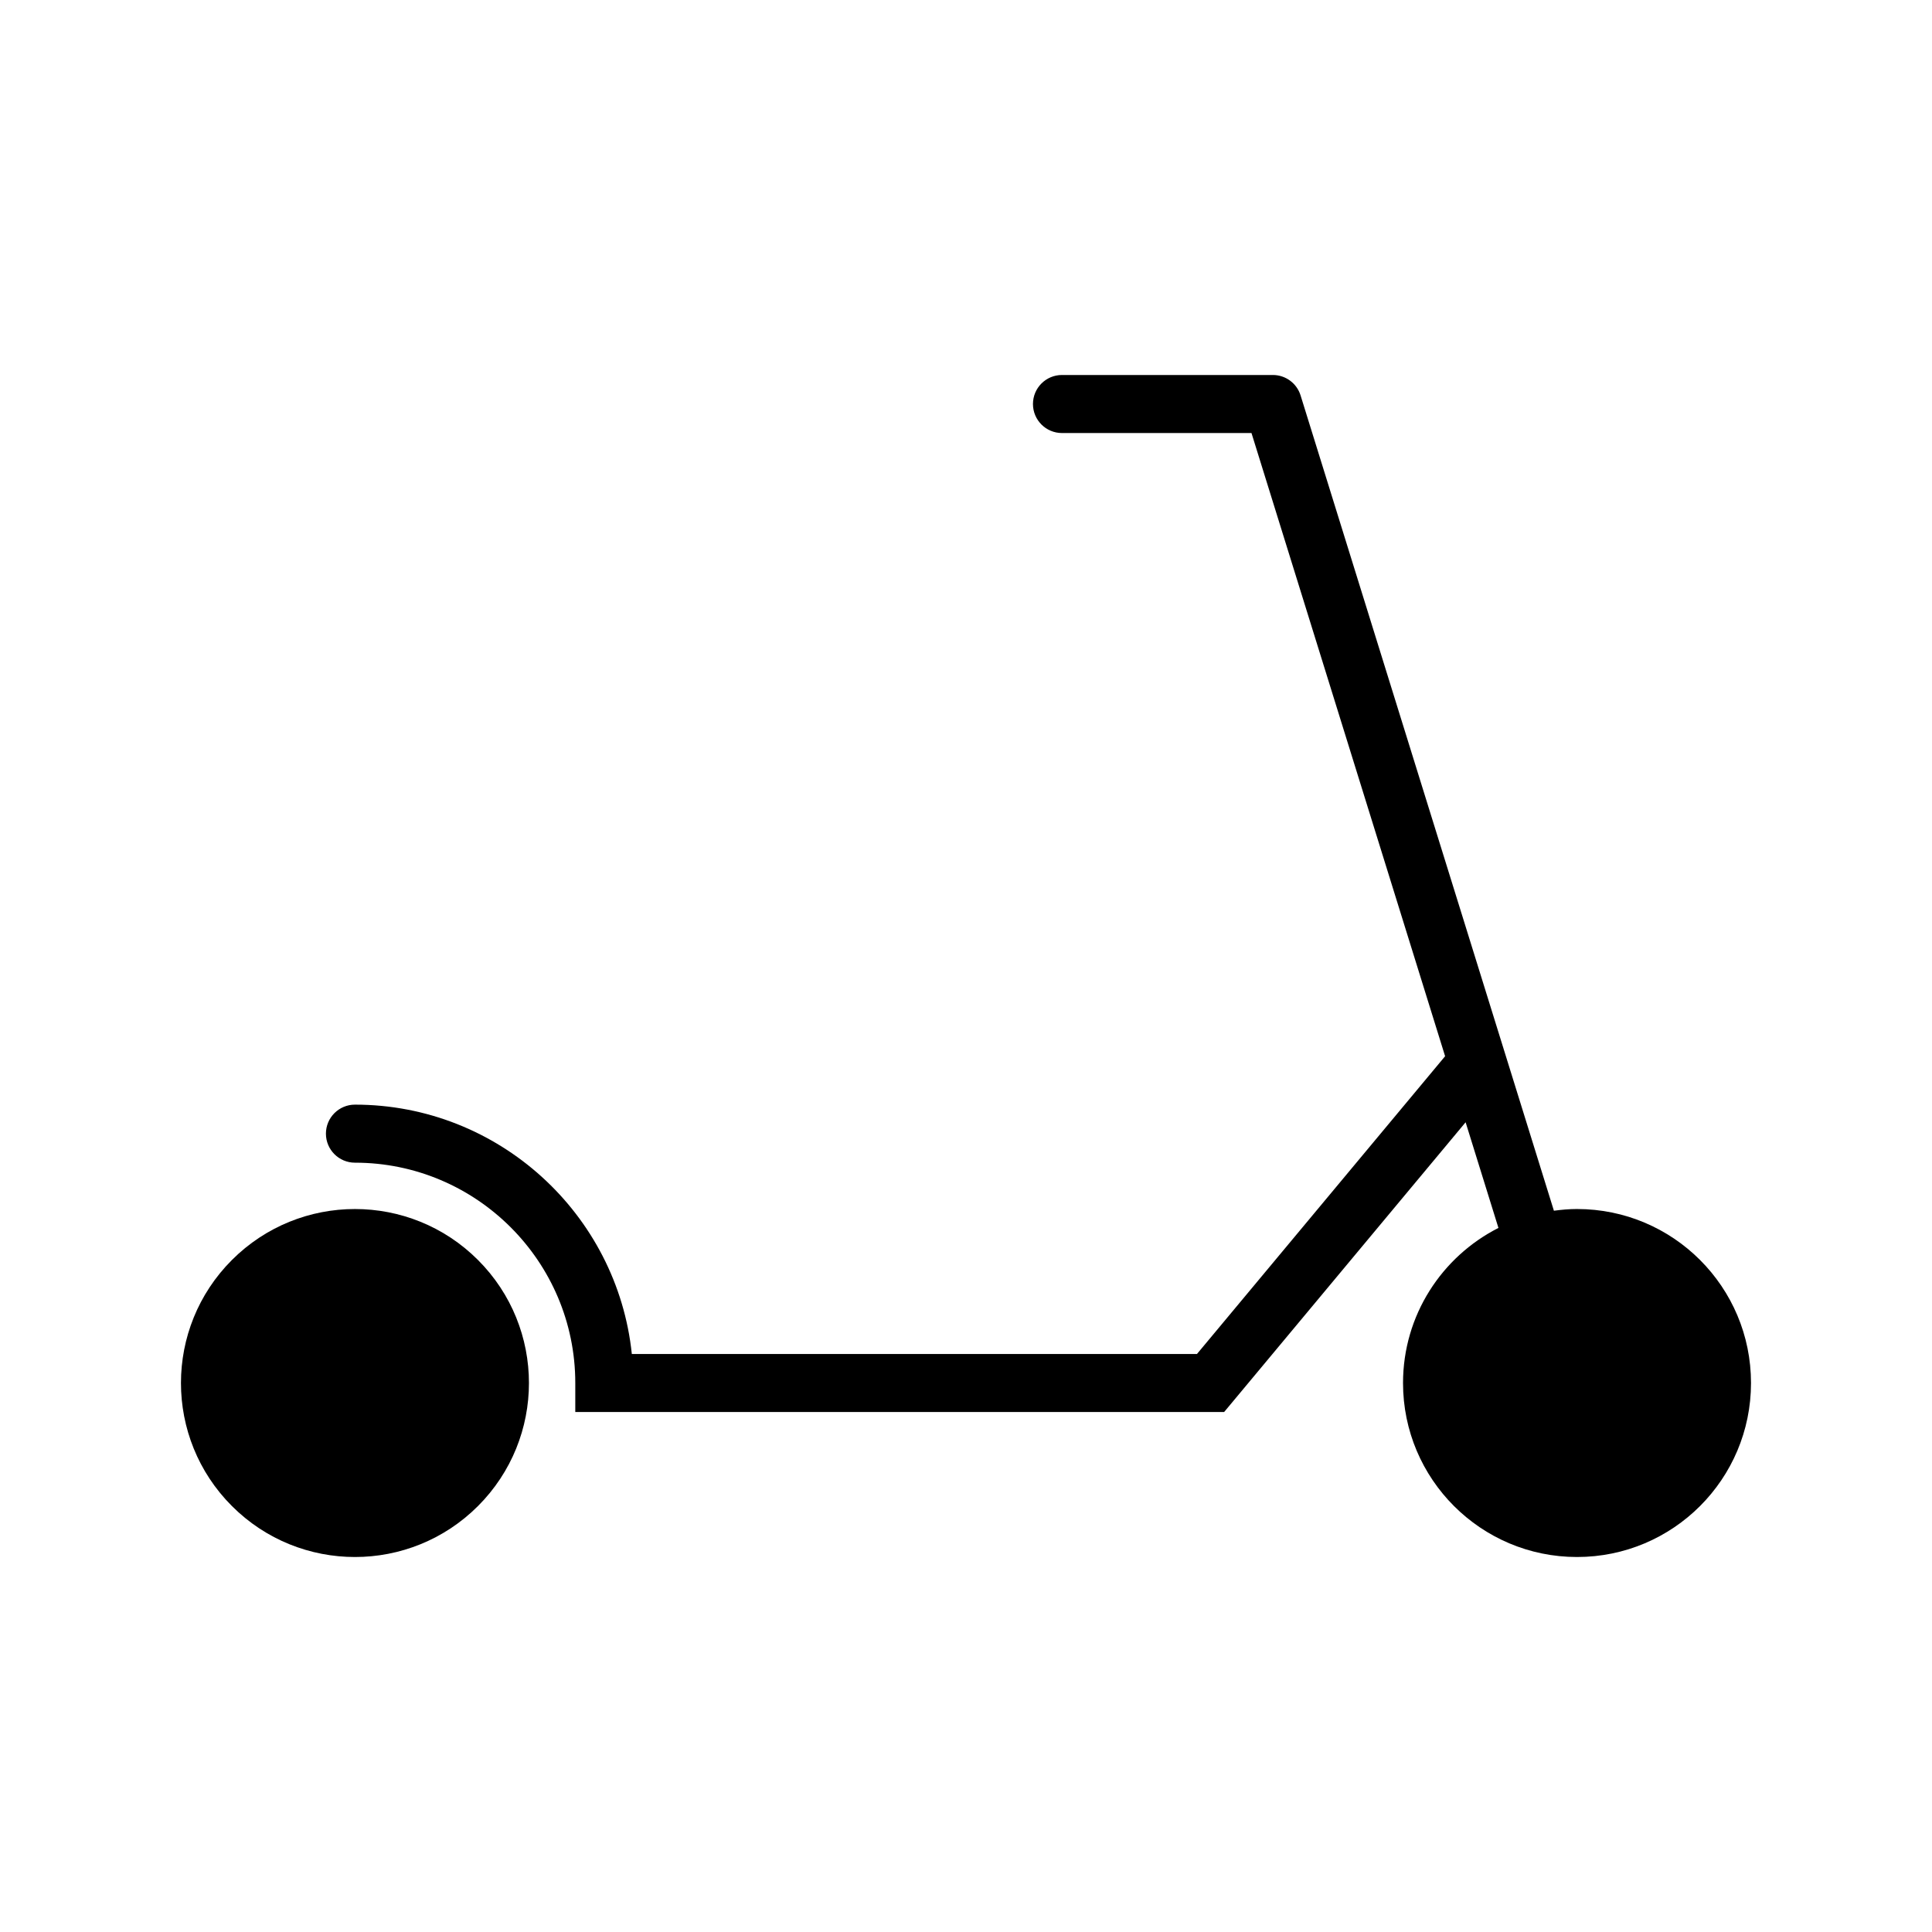
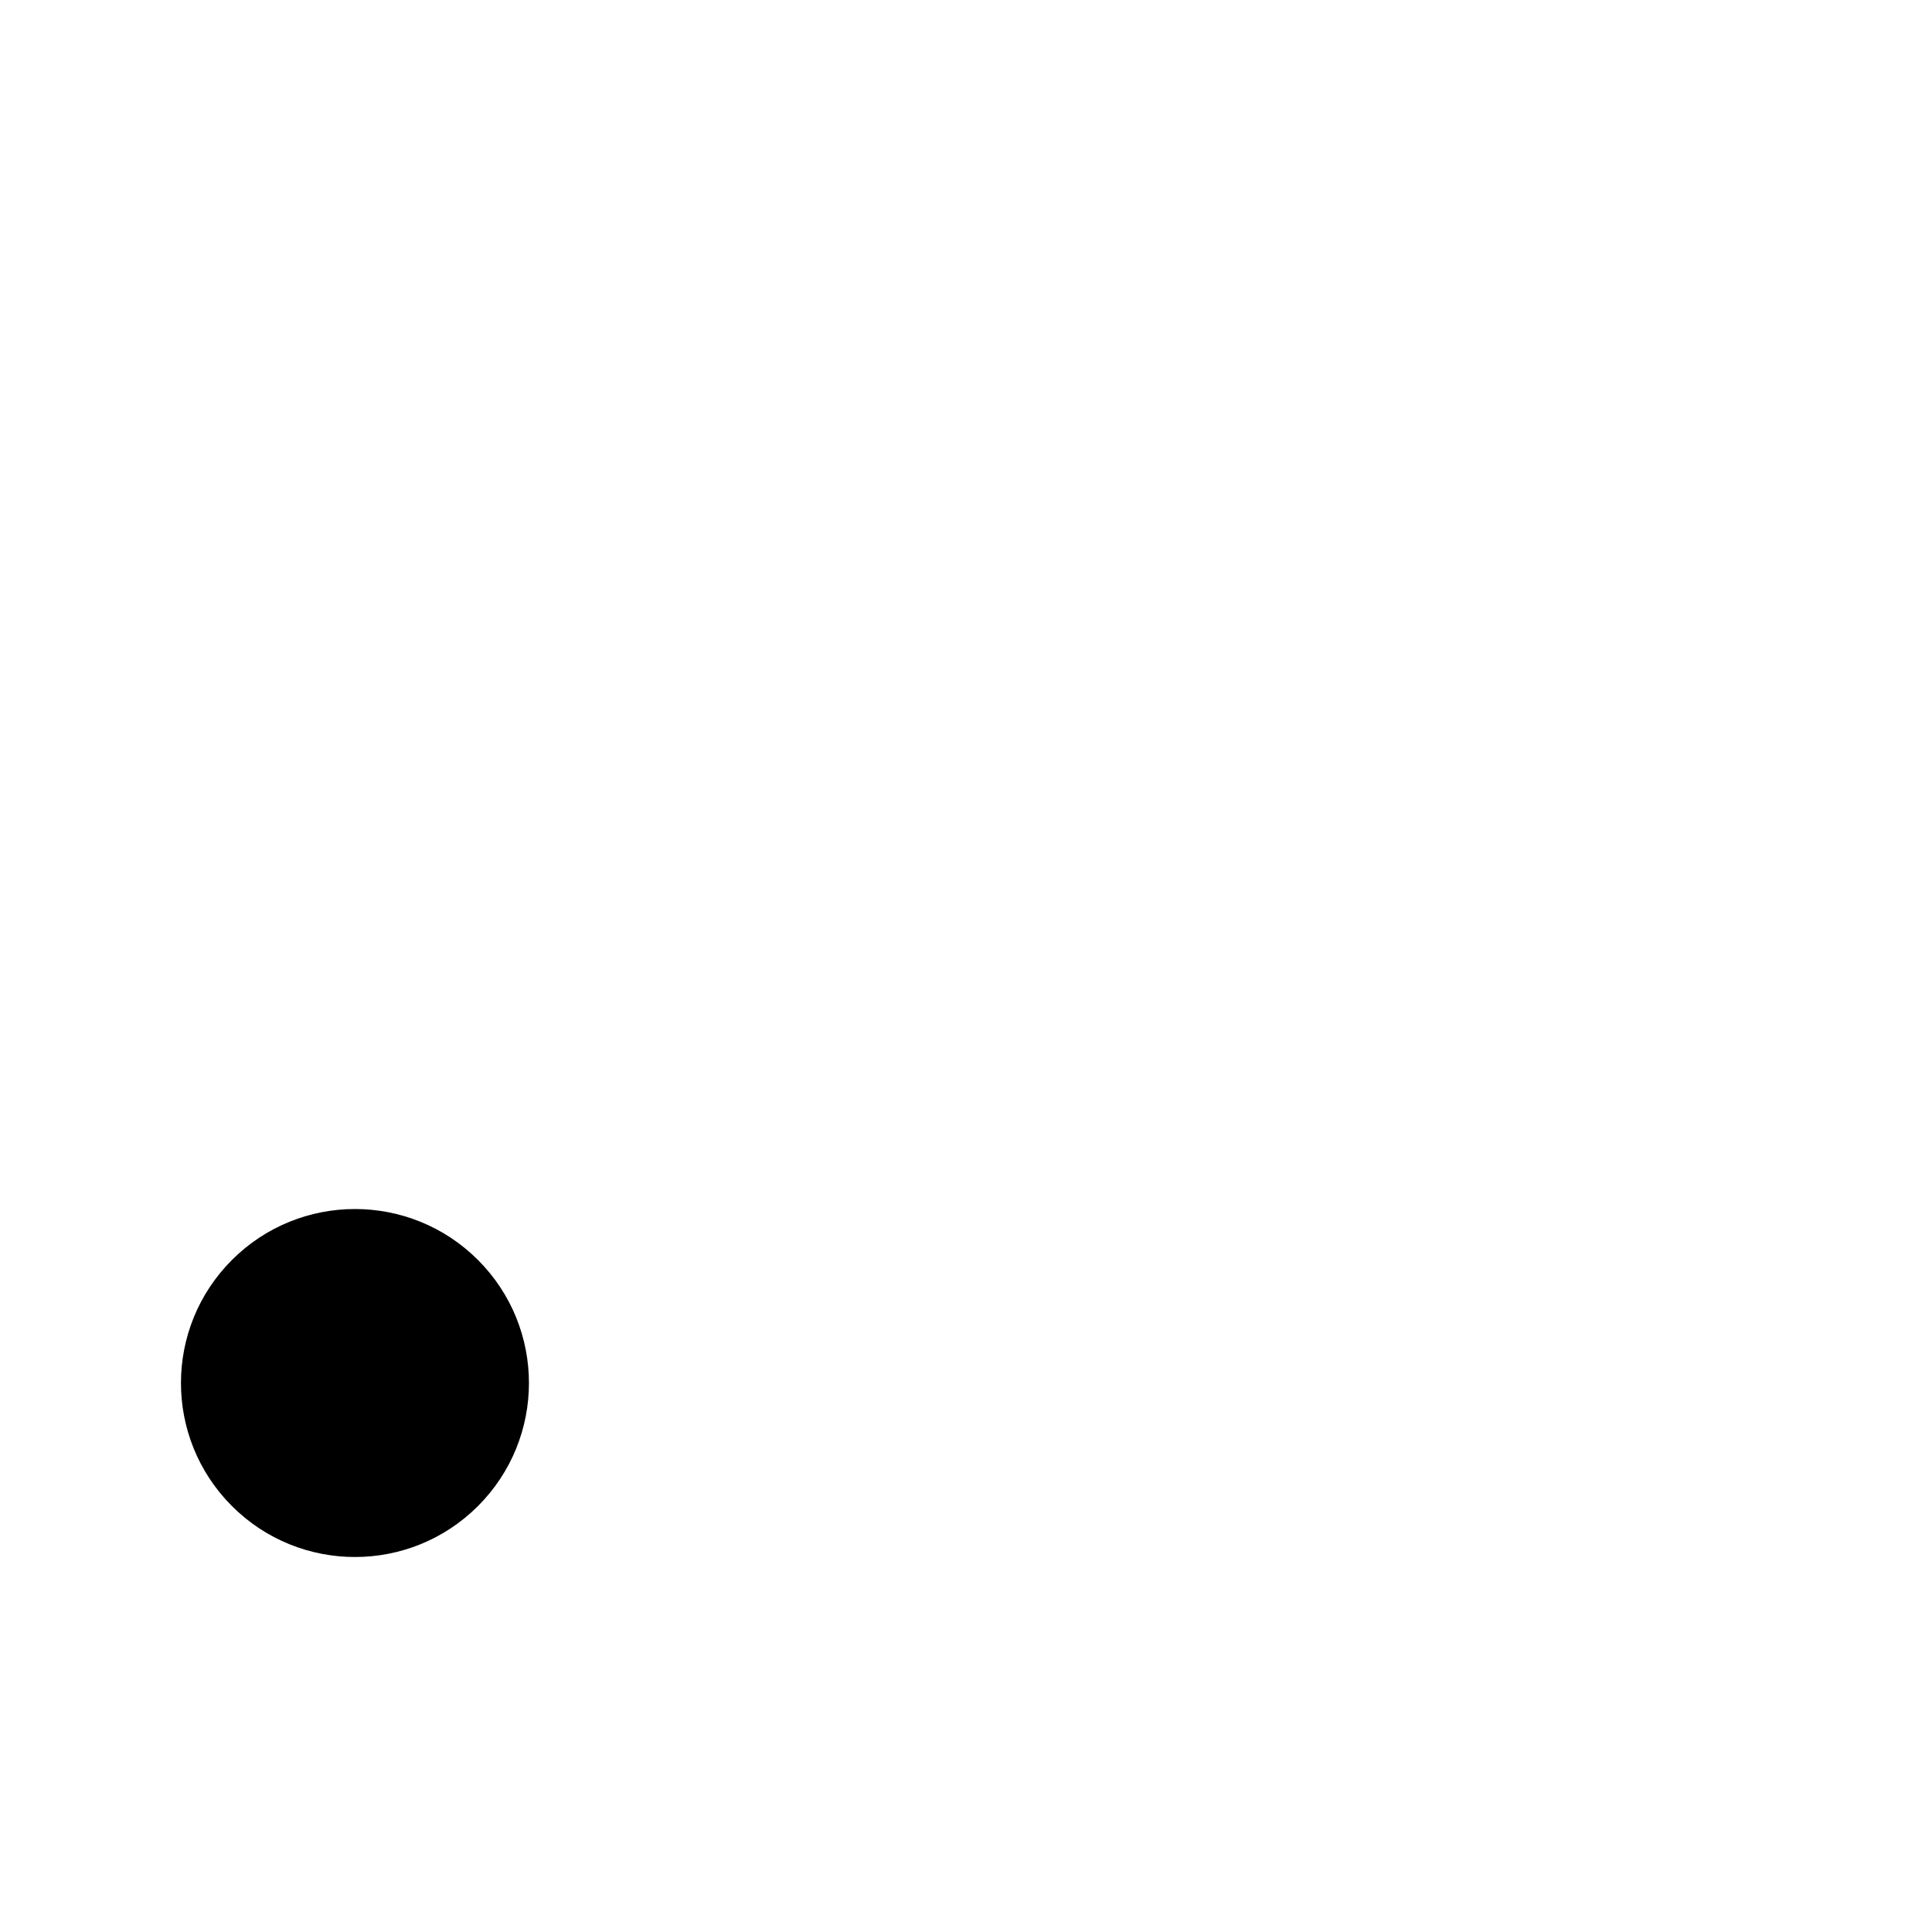
<svg xmlns="http://www.w3.org/2000/svg" fill="#000000" width="800px" height="800px" version="1.1" viewBox="144 144 512 512">
  <g>
    <path d="m270.67 477.91c18.008 18.008 18.008 47.199 0 65.207-18.008 18.008-47.199 18.008-65.207 0-18.008-18.008-18.008-47.199 0-65.207 18.008-18.008 47.199-18.008 65.207 0" />
-     <path d="m561.93 464.4c-2.082 0-4.121 0.188-6.129 0.453l-67.137-216.07c-1-3.215-3.977-5.406-7.344-5.406h-55.883c-4.246 0-7.691 3.441-7.691 7.691s3.445 7.691 7.691 7.691h50.219l51.312 165.15-65.758 78.91h-149.77c-3.859-37.074-35.293-66.078-73.375-66.078-4.246 0-7.691 3.441-7.691 7.691s3.445 7.691 7.691 7.691c32.195 0 58.391 26.191 58.391 58.387v7.691h171.95l63.996-76.789 8.699 28c-14.992 7.609-25.285 23.137-25.285 41.102 0 25.465 20.645 46.109 46.109 46.109 25.465 0 46.109-20.645 46.109-46.109 0-25.473-20.645-46.113-46.109-46.113z" />
  </g>
</svg>